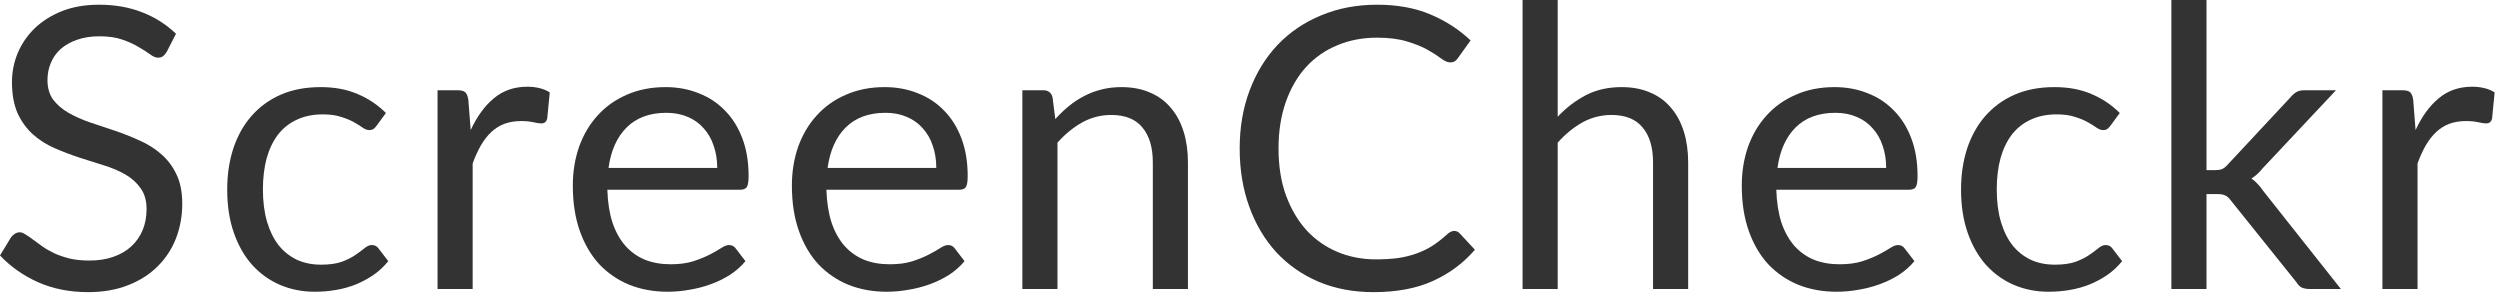
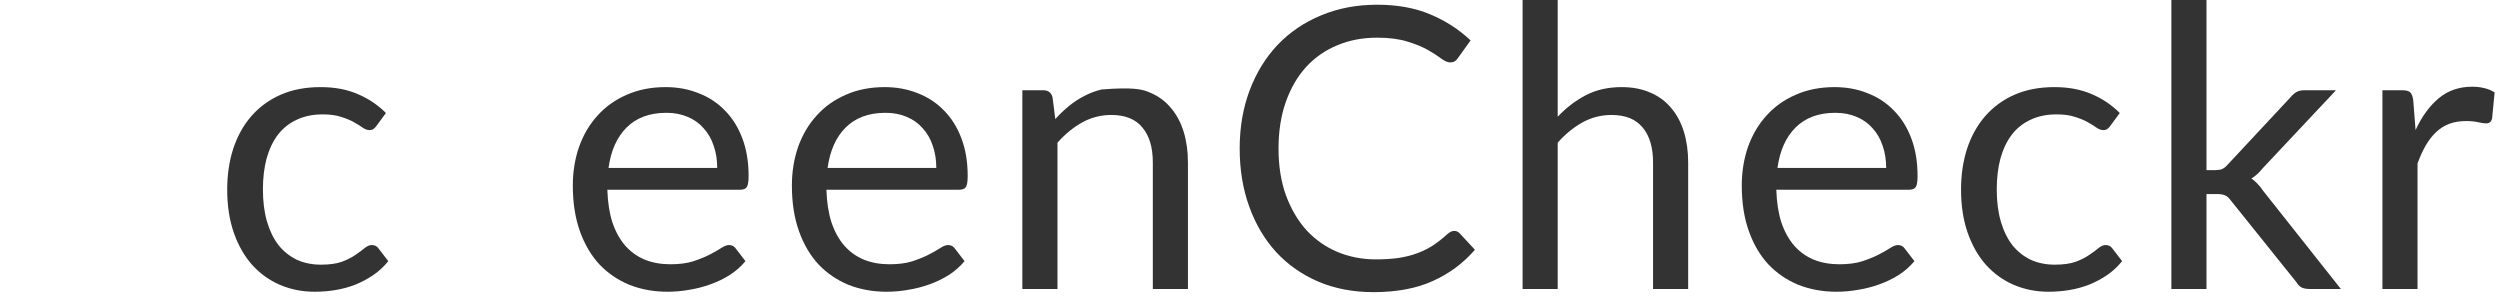
<svg xmlns="http://www.w3.org/2000/svg" fill="none" height="100%" overflow="visible" preserveAspectRatio="none" style="display: block;" viewBox="0 0 218 26" width="100%">
  <g id="ScreenCheckr">
-     <path d="M14.542 4.517C14.439 4.688 14.325 4.819 14.2 4.91C14.086 4.99 13.943 5.03 13.772 5.03C13.578 5.03 13.35 4.933 13.088 4.739C12.825 4.545 12.495 4.334 12.095 4.106C11.708 3.866 11.234 3.65 10.675 3.456C10.128 3.262 9.461 3.165 8.674 3.165C7.932 3.165 7.277 3.268 6.706 3.473C6.147 3.667 5.674 3.935 5.286 4.277C4.91 4.619 4.625 5.024 4.431 5.492C4.237 5.948 4.14 6.444 4.14 6.98C4.14 7.664 4.306 8.235 4.636 8.691C4.978 9.136 5.423 9.518 5.971 9.837C6.53 10.156 7.157 10.436 7.853 10.675C8.56 10.903 9.278 11.143 10.008 11.394C10.749 11.645 11.468 11.93 12.164 12.249C12.871 12.557 13.498 12.951 14.046 13.43C14.604 13.909 15.049 14.496 15.38 15.192C15.722 15.888 15.893 16.743 15.893 17.758C15.893 18.83 15.711 19.84 15.346 20.786C14.981 21.721 14.445 22.537 13.738 23.233C13.042 23.928 12.181 24.476 11.154 24.875C10.139 25.274 8.982 25.474 7.681 25.474C6.085 25.474 4.636 25.189 3.336 24.618C2.036 24.037 0.924 23.256 0 22.275L0.958 20.701C1.049 20.575 1.158 20.473 1.283 20.393C1.42 20.302 1.568 20.256 1.728 20.256C1.876 20.256 2.042 20.319 2.224 20.444C2.418 20.558 2.635 20.706 2.874 20.889C3.114 21.071 3.387 21.271 3.695 21.488C4.003 21.704 4.351 21.904 4.739 22.087C5.138 22.269 5.589 22.423 6.09 22.548C6.592 22.662 7.157 22.72 7.784 22.72C8.571 22.72 9.273 22.611 9.888 22.394C10.504 22.178 11.023 21.875 11.445 21.488C11.879 21.088 12.209 20.615 12.438 20.068C12.666 19.52 12.78 18.91 12.78 18.237C12.78 17.496 12.609 16.891 12.267 16.424C11.936 15.945 11.497 15.546 10.949 15.226C10.402 14.907 9.774 14.639 9.067 14.422C8.36 14.194 7.642 13.966 6.912 13.738C6.182 13.498 5.463 13.225 4.756 12.917C4.049 12.609 3.422 12.209 2.874 11.719C2.327 11.229 1.882 10.618 1.54 9.888C1.209 9.147 1.044 8.235 1.044 7.151C1.044 6.284 1.209 5.446 1.54 4.636C1.882 3.826 2.372 3.108 3.011 2.481C3.661 1.853 4.454 1.352 5.389 0.975C6.336 0.599 7.419 0.411 8.64 0.411C10.008 0.411 11.251 0.627 12.369 1.061C13.498 1.494 14.491 2.121 15.346 2.943L14.542 4.517Z" fill="#333333" />
    <path d="M32.849 10.949C32.758 11.075 32.666 11.171 32.575 11.24C32.484 11.308 32.358 11.343 32.199 11.343C32.028 11.343 31.839 11.274 31.634 11.137C31.429 10.989 31.172 10.829 30.864 10.658C30.568 10.487 30.197 10.333 29.752 10.196C29.319 10.048 28.783 9.974 28.144 9.974C27.289 9.974 26.536 10.128 25.886 10.436C25.236 10.732 24.688 11.166 24.243 11.736C23.81 12.306 23.479 12.996 23.251 13.806C23.034 14.616 22.926 15.523 22.926 16.526C22.926 17.576 23.046 18.511 23.285 19.332C23.525 20.142 23.861 20.826 24.295 21.385C24.739 21.933 25.27 22.355 25.886 22.651C26.513 22.936 27.215 23.079 27.99 23.079C28.731 23.079 29.342 22.993 29.821 22.822C30.3 22.64 30.693 22.44 31.001 22.223C31.32 22.007 31.583 21.813 31.788 21.642C32.005 21.459 32.216 21.368 32.421 21.368C32.672 21.368 32.866 21.465 33.003 21.659L33.858 22.771C33.482 23.238 33.054 23.638 32.575 23.968C32.096 24.299 31.577 24.578 31.018 24.807C30.471 25.023 29.895 25.183 29.29 25.286C28.686 25.388 28.07 25.44 27.443 25.44C26.359 25.44 25.35 25.24 24.415 24.841C23.491 24.442 22.687 23.866 22.002 23.113C21.318 22.349 20.782 21.413 20.394 20.307C20.006 19.201 19.812 17.941 19.812 16.526C19.812 15.238 19.989 14.046 20.343 12.951C20.708 11.856 21.232 10.915 21.917 10.128C22.612 9.33 23.462 8.708 24.466 8.263C25.481 7.818 26.644 7.596 27.956 7.596C29.176 7.596 30.248 7.796 31.172 8.195C32.107 8.583 32.934 9.136 33.653 9.854L32.849 10.949Z" fill="#333333" />
-     <path d="M41.045 11.343C41.592 10.156 42.265 9.233 43.064 8.571C43.862 7.898 44.837 7.562 45.989 7.562C46.354 7.562 46.702 7.602 47.033 7.681C47.375 7.761 47.677 7.887 47.939 8.058L47.717 10.333C47.648 10.618 47.477 10.761 47.204 10.761C47.044 10.761 46.81 10.727 46.502 10.658C46.194 10.59 45.846 10.556 45.459 10.556C44.911 10.556 44.421 10.636 43.987 10.795C43.565 10.955 43.183 11.194 42.841 11.514C42.51 11.822 42.208 12.209 41.934 12.677C41.672 13.133 41.433 13.658 41.216 14.251V25.2H38.154V7.87H39.899C40.229 7.87 40.457 7.932 40.583 8.058C40.708 8.183 40.794 8.4 40.84 8.708L41.045 11.343Z" fill="#333333" />
    <path d="M62.541 14.645C62.541 13.937 62.438 13.293 62.233 12.711C62.039 12.118 61.748 11.611 61.361 11.189C60.984 10.755 60.522 10.425 59.975 10.196C59.427 9.957 58.806 9.837 58.11 9.837C56.65 9.837 55.492 10.265 54.637 11.12C53.793 11.964 53.269 13.139 53.063 14.645H62.541ZM65.005 22.771C64.628 23.227 64.178 23.626 63.653 23.968C63.128 24.299 62.564 24.573 61.959 24.79C61.366 25.006 60.75 25.166 60.112 25.269C59.473 25.383 58.84 25.44 58.213 25.44C57.015 25.44 55.909 25.24 54.894 24.841C53.89 24.43 53.018 23.837 52.276 23.062C51.546 22.275 50.976 21.305 50.565 20.153C50.155 19.001 49.95 17.678 49.95 16.184C49.95 14.975 50.132 13.846 50.497 12.797C50.873 11.748 51.409 10.841 52.105 10.077C52.801 9.301 53.651 8.697 54.654 8.263C55.658 7.818 56.787 7.596 58.042 7.596C59.08 7.596 60.038 7.773 60.916 8.126C61.805 8.468 62.57 8.97 63.208 9.632C63.858 10.282 64.366 11.092 64.731 12.061C65.096 13.019 65.278 14.114 65.278 15.346C65.278 15.825 65.227 16.144 65.124 16.304C65.022 16.464 64.828 16.544 64.543 16.544H52.961C52.995 17.638 53.143 18.591 53.405 19.401C53.679 20.21 54.056 20.889 54.535 21.436C55.014 21.972 55.584 22.377 56.245 22.651C56.907 22.913 57.648 23.044 58.469 23.044C59.233 23.044 59.889 22.959 60.437 22.788C60.996 22.605 61.475 22.412 61.874 22.206C62.273 22.001 62.604 21.813 62.866 21.642C63.14 21.459 63.374 21.368 63.568 21.368C63.819 21.368 64.012 21.465 64.149 21.659L65.005 22.771Z" fill="#333333" />
    <path d="M81.645 14.645C81.645 13.937 81.542 13.293 81.337 12.711C81.143 12.118 80.852 11.611 80.464 11.189C80.088 10.755 79.626 10.425 79.078 10.196C78.531 9.957 77.909 9.837 77.214 9.837C75.754 9.837 74.596 10.265 73.741 11.12C72.897 11.964 72.372 13.139 72.167 14.645H81.645ZM84.108 22.771C83.732 23.227 83.281 23.626 82.757 23.968C82.232 24.299 81.667 24.573 81.063 24.79C80.47 25.006 79.854 25.166 79.215 25.269C78.576 25.383 77.944 25.44 77.316 25.44C76.119 25.44 75.012 25.24 73.997 24.841C72.994 24.43 72.121 23.837 71.38 23.062C70.65 22.275 70.079 21.305 69.669 20.153C69.258 19.001 69.053 17.678 69.053 16.184C69.053 14.975 69.236 13.846 69.6 12.797C69.977 11.748 70.513 10.841 71.209 10.077C71.904 9.301 72.754 8.697 73.758 8.263C74.761 7.818 75.891 7.596 77.145 7.596C78.183 7.596 79.141 7.773 80.019 8.126C80.909 8.468 81.673 8.97 82.312 9.632C82.962 10.282 83.469 11.092 83.834 12.061C84.199 13.019 84.382 14.114 84.382 15.346C84.382 15.825 84.331 16.144 84.228 16.304C84.125 16.464 83.931 16.544 83.646 16.544H72.064C72.098 17.638 72.247 18.591 72.509 19.401C72.783 20.21 73.159 20.889 73.638 21.436C74.117 21.972 74.687 22.377 75.349 22.651C76.01 22.913 76.752 23.044 77.573 23.044C78.337 23.044 78.993 22.959 79.54 22.788C80.099 22.605 80.578 22.412 80.977 22.206C81.376 22.001 81.707 21.813 81.97 21.642C82.243 21.459 82.477 21.368 82.671 21.368C82.922 21.368 83.116 21.465 83.253 21.659L84.108 22.771Z" fill="#333333" />
-     <path d="M92.023 10.385C92.399 9.963 92.799 9.58 93.221 9.238C93.642 8.896 94.087 8.605 94.555 8.366C95.034 8.115 95.536 7.927 96.061 7.801C96.597 7.664 97.172 7.596 97.788 7.596C98.735 7.596 99.568 7.756 100.286 8.075C101.016 8.383 101.621 8.828 102.1 9.409C102.59 9.98 102.961 10.67 103.212 11.479C103.463 12.289 103.588 13.185 103.588 14.165V25.2H100.526V14.165C100.526 12.854 100.223 11.839 99.619 11.12C99.026 10.39 98.119 10.025 96.899 10.025C95.998 10.025 95.154 10.242 94.367 10.675C93.591 11.109 92.873 11.696 92.211 12.438V25.2H89.149V7.87H90.979C91.413 7.87 91.681 8.081 91.784 8.503L92.023 10.385Z" fill="#333333" />
+     <path d="M92.023 10.385C92.399 9.963 92.799 9.58 93.221 9.238C93.642 8.896 94.087 8.605 94.555 8.366C95.034 8.115 95.536 7.927 96.061 7.801C98.735 7.596 99.568 7.756 100.286 8.075C101.016 8.383 101.621 8.828 102.1 9.409C102.59 9.98 102.961 10.67 103.212 11.479C103.463 12.289 103.588 13.185 103.588 14.165V25.2H100.526V14.165C100.526 12.854 100.223 11.839 99.619 11.12C99.026 10.39 98.119 10.025 96.899 10.025C95.998 10.025 95.154 10.242 94.367 10.675C93.591 11.109 92.873 11.696 92.211 12.438V25.2H89.149V7.87H90.979C91.413 7.87 91.681 8.081 91.784 8.503L92.023 10.385Z" fill="#333333" />
    <path d="M126.816 20.136C126.999 20.136 127.159 20.21 127.295 20.358L128.613 21.779C127.609 22.942 126.389 23.849 124.952 24.499C123.526 25.149 121.798 25.474 119.768 25.474C118.011 25.474 116.415 25.172 114.978 24.567C113.541 23.951 112.315 23.096 111.299 22.001C110.284 20.895 109.497 19.572 108.939 18.032C108.38 16.492 108.1 14.798 108.1 12.951C108.1 11.103 108.391 9.409 108.973 7.87C109.554 6.33 110.37 5.007 111.419 3.901C112.48 2.794 113.746 1.939 115.217 1.334C116.688 0.719 118.314 0.411 120.093 0.411C121.838 0.411 123.378 0.69 124.712 1.249C126.047 1.808 127.221 2.566 128.236 3.524L127.141 5.047C127.073 5.161 126.982 5.258 126.868 5.338C126.765 5.406 126.623 5.44 126.44 5.44C126.235 5.44 125.984 5.332 125.687 5.115C125.391 4.887 125.003 4.636 124.524 4.363C124.045 4.089 123.446 3.844 122.728 3.627C122.009 3.399 121.125 3.285 120.076 3.285C118.81 3.285 117.652 3.507 116.603 3.952C115.554 4.385 114.647 5.018 113.883 5.851C113.13 6.684 112.543 7.699 112.121 8.896C111.699 10.094 111.488 11.445 111.488 12.951C111.488 14.479 111.704 15.842 112.138 17.04C112.583 18.237 113.181 19.252 113.934 20.085C114.698 20.906 115.594 21.533 116.62 21.967C117.658 22.4 118.776 22.617 119.973 22.617C120.703 22.617 121.359 22.577 121.941 22.497C122.534 22.406 123.075 22.269 123.566 22.087C124.068 21.904 124.53 21.676 124.952 21.402C125.385 21.117 125.813 20.78 126.235 20.393C126.429 20.222 126.623 20.136 126.816 20.136Z" fill="#333333" />
    <path d="M135.831 10.179C136.573 9.392 137.394 8.765 138.295 8.297C139.196 7.83 140.234 7.596 141.409 7.596C142.355 7.596 143.188 7.756 143.906 8.075C144.636 8.383 145.241 8.828 145.72 9.409C146.21 9.98 146.581 10.67 146.832 11.479C147.083 12.289 147.208 13.185 147.208 14.165V25.2H144.146V14.165C144.146 12.854 143.844 11.839 143.239 11.12C142.646 10.39 141.739 10.025 140.519 10.025C139.618 10.025 138.774 10.242 137.987 10.675C137.211 11.109 136.493 11.696 135.831 12.438V25.2H132.769V0H135.831V10.179Z" fill="#333333" />
    <path d="M164.474 14.645C164.474 13.937 164.371 13.293 164.166 12.711C163.972 12.118 163.681 11.611 163.294 11.189C162.917 10.755 162.455 10.425 161.908 10.196C161.36 9.957 160.739 9.837 160.043 9.837C158.583 9.837 157.426 10.265 156.57 11.12C155.726 11.964 155.202 13.139 154.996 14.645H164.474ZM166.938 22.771C166.561 23.227 166.111 23.626 165.586 23.968C165.062 24.299 164.497 24.573 163.892 24.79C163.299 25.006 162.683 25.166 162.045 25.269C161.406 25.383 160.773 25.44 160.146 25.44C158.948 25.44 157.842 25.24 156.827 24.841C155.823 24.43 154.951 23.837 154.209 23.062C153.479 22.275 152.909 21.305 152.499 20.153C152.088 19.001 151.883 17.678 151.883 16.184C151.883 14.975 152.065 13.846 152.43 12.797C152.806 11.748 153.342 10.841 154.038 10.077C154.734 9.301 155.584 8.697 156.587 8.263C157.591 7.818 158.72 7.596 159.975 7.596C161.013 7.596 161.971 7.773 162.849 8.126C163.738 8.468 164.503 8.97 165.141 9.632C165.791 10.282 166.299 11.092 166.664 12.061C167.029 13.019 167.211 14.114 167.211 15.346C167.211 15.825 167.16 16.144 167.057 16.304C166.955 16.464 166.761 16.544 166.476 16.544H154.894C154.928 17.638 155.076 18.591 155.338 19.401C155.612 20.21 155.989 20.889 156.468 21.436C156.947 21.972 157.517 22.377 158.178 22.651C158.84 22.913 159.581 23.044 160.402 23.044C161.167 23.044 161.822 22.959 162.37 22.788C162.929 22.605 163.408 22.412 163.807 22.206C164.206 22.001 164.537 21.813 164.799 21.642C165.073 21.459 165.307 21.368 165.501 21.368C165.752 21.368 165.945 21.465 166.082 21.659L166.938 22.771Z" fill="#333333" />
    <path d="M184.04 10.949C183.948 11.075 183.857 11.171 183.766 11.24C183.675 11.308 183.549 11.343 183.389 11.343C183.218 11.343 183.03 11.274 182.825 11.137C182.62 10.989 182.363 10.829 182.055 10.658C181.758 10.487 181.388 10.333 180.943 10.196C180.51 10.048 179.974 9.974 179.335 9.974C178.479 9.974 177.727 10.128 177.077 10.436C176.426 10.732 175.879 11.166 175.434 11.736C175.001 12.306 174.67 12.996 174.442 13.806C174.225 14.616 174.117 15.523 174.117 16.526C174.117 17.576 174.237 18.511 174.476 19.332C174.716 20.142 175.052 20.826 175.486 21.385C175.93 21.933 176.461 22.355 177.077 22.651C177.704 22.936 178.405 23.079 179.181 23.079C179.922 23.079 180.532 22.993 181.011 22.822C181.49 22.64 181.884 22.44 182.192 22.223C182.511 22.007 182.774 21.813 182.979 21.642C183.196 21.459 183.407 21.368 183.612 21.368C183.863 21.368 184.057 21.465 184.194 21.659L185.049 22.771C184.673 23.238 184.245 23.638 183.766 23.968C183.287 24.299 182.768 24.578 182.209 24.807C181.662 25.023 181.086 25.183 180.481 25.286C179.877 25.388 179.261 25.44 178.633 25.44C177.55 25.44 176.541 25.24 175.605 24.841C174.681 24.442 173.877 23.866 173.193 23.113C172.509 22.349 171.973 21.413 171.585 20.307C171.197 19.201 171.003 17.941 171.003 16.526C171.003 15.238 171.18 14.046 171.534 12.951C171.899 11.856 172.423 10.915 173.108 10.128C173.803 9.33 174.653 8.708 175.657 8.263C176.672 7.818 177.835 7.596 179.147 7.596C180.367 7.596 181.439 7.796 182.363 8.195C183.298 8.583 184.125 9.136 184.844 9.854L184.04 10.949Z" fill="#333333" />
    <path d="M192.407 0V14.833H193.194C193.422 14.833 193.61 14.804 193.758 14.747C193.918 14.679 194.083 14.547 194.254 14.354L199.729 8.486C199.889 8.292 200.054 8.143 200.225 8.041C200.408 7.927 200.647 7.87 200.944 7.87H203.698L197.317 14.662C197.009 15.049 196.678 15.352 196.324 15.568C196.53 15.705 196.712 15.865 196.872 16.047C197.043 16.218 197.203 16.418 197.351 16.646L204.126 25.2H201.406C201.143 25.2 200.915 25.16 200.721 25.08C200.539 24.989 200.379 24.829 200.242 24.601L194.545 17.502C194.374 17.262 194.203 17.108 194.032 17.04C193.872 16.96 193.621 16.92 193.279 16.92H192.407V25.2H189.344V0H192.407Z" fill="#333333" />
    <path d="M210.637 11.343C211.185 10.156 211.858 9.233 212.656 8.571C213.455 7.898 214.43 7.562 215.582 7.562C215.947 7.562 216.295 7.602 216.625 7.681C216.967 7.761 217.27 7.887 217.532 8.058L217.31 10.333C217.241 10.618 217.07 10.761 216.796 10.761C216.637 10.761 216.403 10.727 216.095 10.658C215.787 10.59 215.439 10.556 215.051 10.556C214.504 10.556 214.013 10.636 213.58 10.795C213.158 10.955 212.776 11.194 212.434 11.514C212.103 11.822 211.801 12.209 211.527 12.677C211.265 13.133 211.025 13.658 210.809 14.251V25.2H207.746V7.87H209.491C209.822 7.87 210.05 7.932 210.176 8.058C210.301 8.183 210.387 8.4 210.432 8.708L210.637 11.343Z" fill="#333333" />
  </g>
</svg>